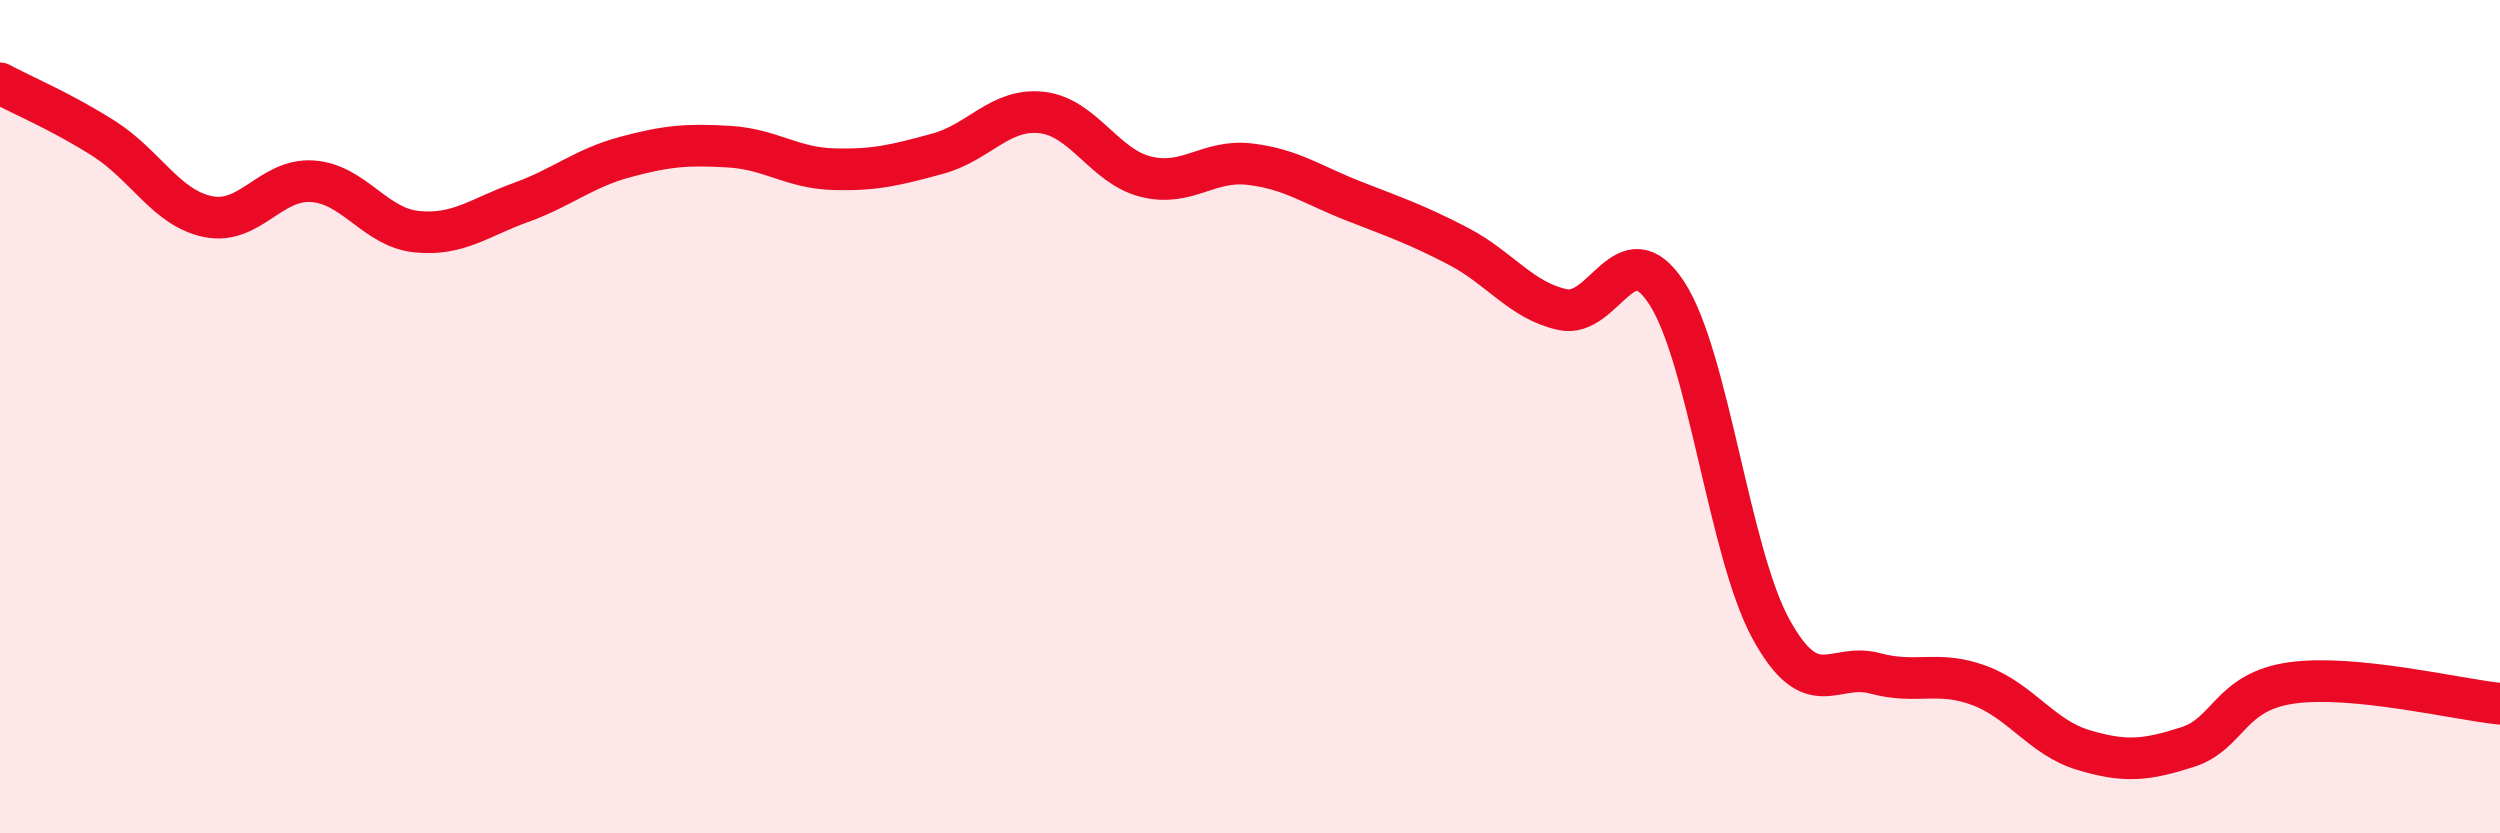
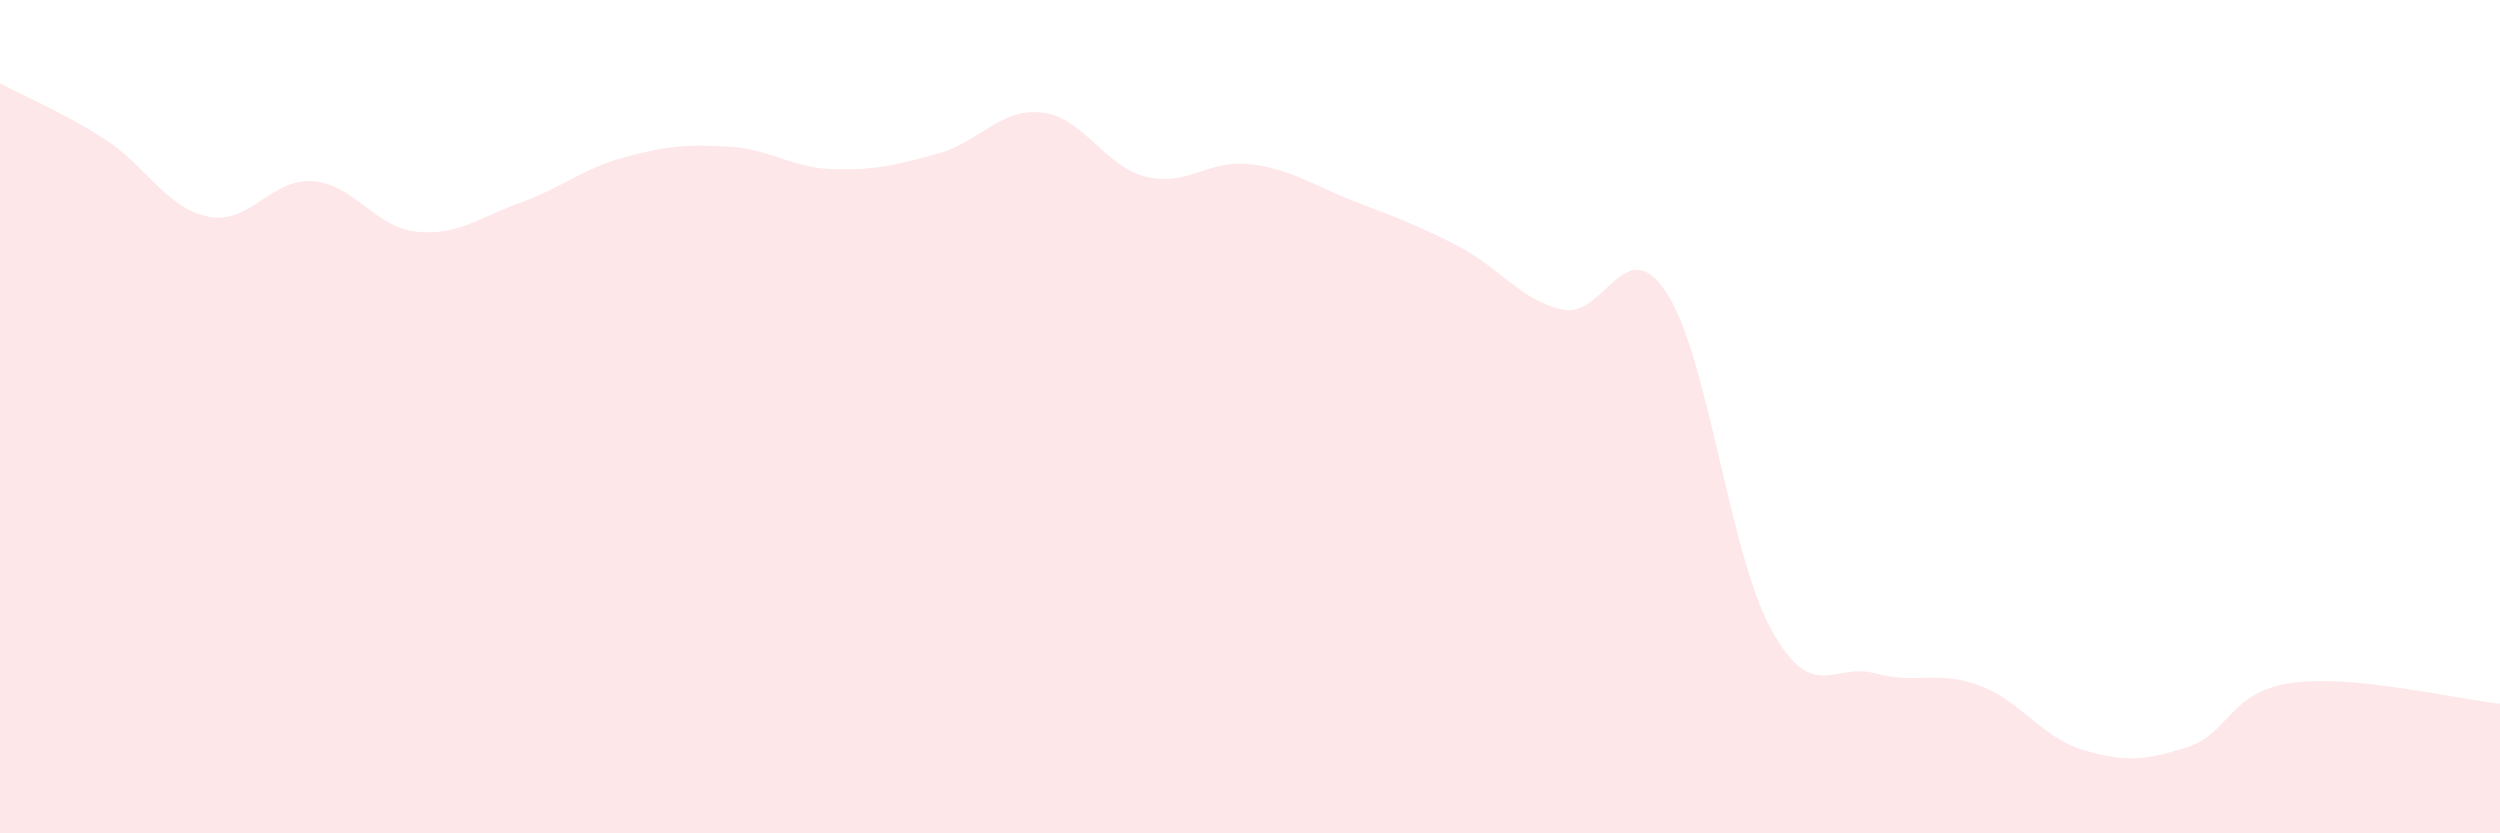
<svg xmlns="http://www.w3.org/2000/svg" width="60" height="20" viewBox="0 0 60 20">
  <path d="M 0,2 C 0.5,2.27 1.5,2.69 2.5,3.33 C 3.5,3.97 4,5 5,5.2 C 6,5.4 6.5,4.28 7.5,4.35 C 8.5,4.42 9,5.46 10,5.56 C 11,5.66 11.5,5.22 12.5,4.86 C 13.5,4.5 14,4.04 15,3.77 C 16,3.5 16.5,3.46 17.5,3.52 C 18.5,3.58 19,4.03 20,4.06 C 21,4.09 21.5,3.96 22.5,3.69 C 23.5,3.42 24,2.59 25,2.7 C 26,2.81 26.5,3.99 27.5,4.24 C 28.5,4.49 29,3.82 30,3.94 C 31,4.06 31.5,4.44 32.5,4.83 C 33.5,5.22 34,5.39 35,5.91 C 36,6.43 36.5,7.21 37.5,7.43 C 38.5,7.65 39,5.5 40,7.03 C 41,8.56 41.5,13.26 42.5,15.09 C 43.5,16.92 44,15.89 45,16.16 C 46,16.43 46.5,16.08 47.5,16.45 C 48.5,16.82 49,17.7 50,18 C 51,18.3 51.5,18.25 52.5,17.93 C 53.5,17.61 53.5,16.6 55,16.39 C 56.5,16.18 59,16.79 60,16.89L60 20L0 20Z" fill="#EB0A25" opacity="0.1" stroke-linecap="round" stroke-linejoin="round" />
-   <path d="M 0,2 C 0.5,2.27 1.5,2.69 2.5,3.33 C 3.5,3.97 4,5 5,5.2 C 6,5.4 6.5,4.28 7.5,4.35 C 8.5,4.42 9,5.46 10,5.56 C 11,5.66 11.5,5.22 12.5,4.86 C 13.5,4.5 14,4.04 15,3.77 C 16,3.5 16.5,3.46 17.5,3.52 C 18.5,3.58 19,4.03 20,4.06 C 21,4.09 21.5,3.96 22.5,3.69 C 23.5,3.42 24,2.59 25,2.7 C 26,2.81 26.5,3.99 27.5,4.24 C 28.5,4.49 29,3.82 30,3.94 C 31,4.06 31.5,4.44 32.5,4.83 C 33.5,5.22 34,5.39 35,5.91 C 36,6.43 36.5,7.21 37.5,7.43 C 38.5,7.65 39,5.5 40,7.03 C 41,8.56 41.5,13.26 42.5,15.09 C 43.5,16.92 44,15.89 45,16.16 C 46,16.43 46.5,16.08 47.5,16.45 C 48.5,16.82 49,17.7 50,18 C 51,18.3 51.5,18.25 52.5,17.93 C 53.5,17.61 53.5,16.6 55,16.39 C 56.5,16.18 59,16.79 60,16.89" stroke="#EB0A25" stroke-width="1" fill="none" stroke-linecap="round" stroke-linejoin="round" />
</svg>